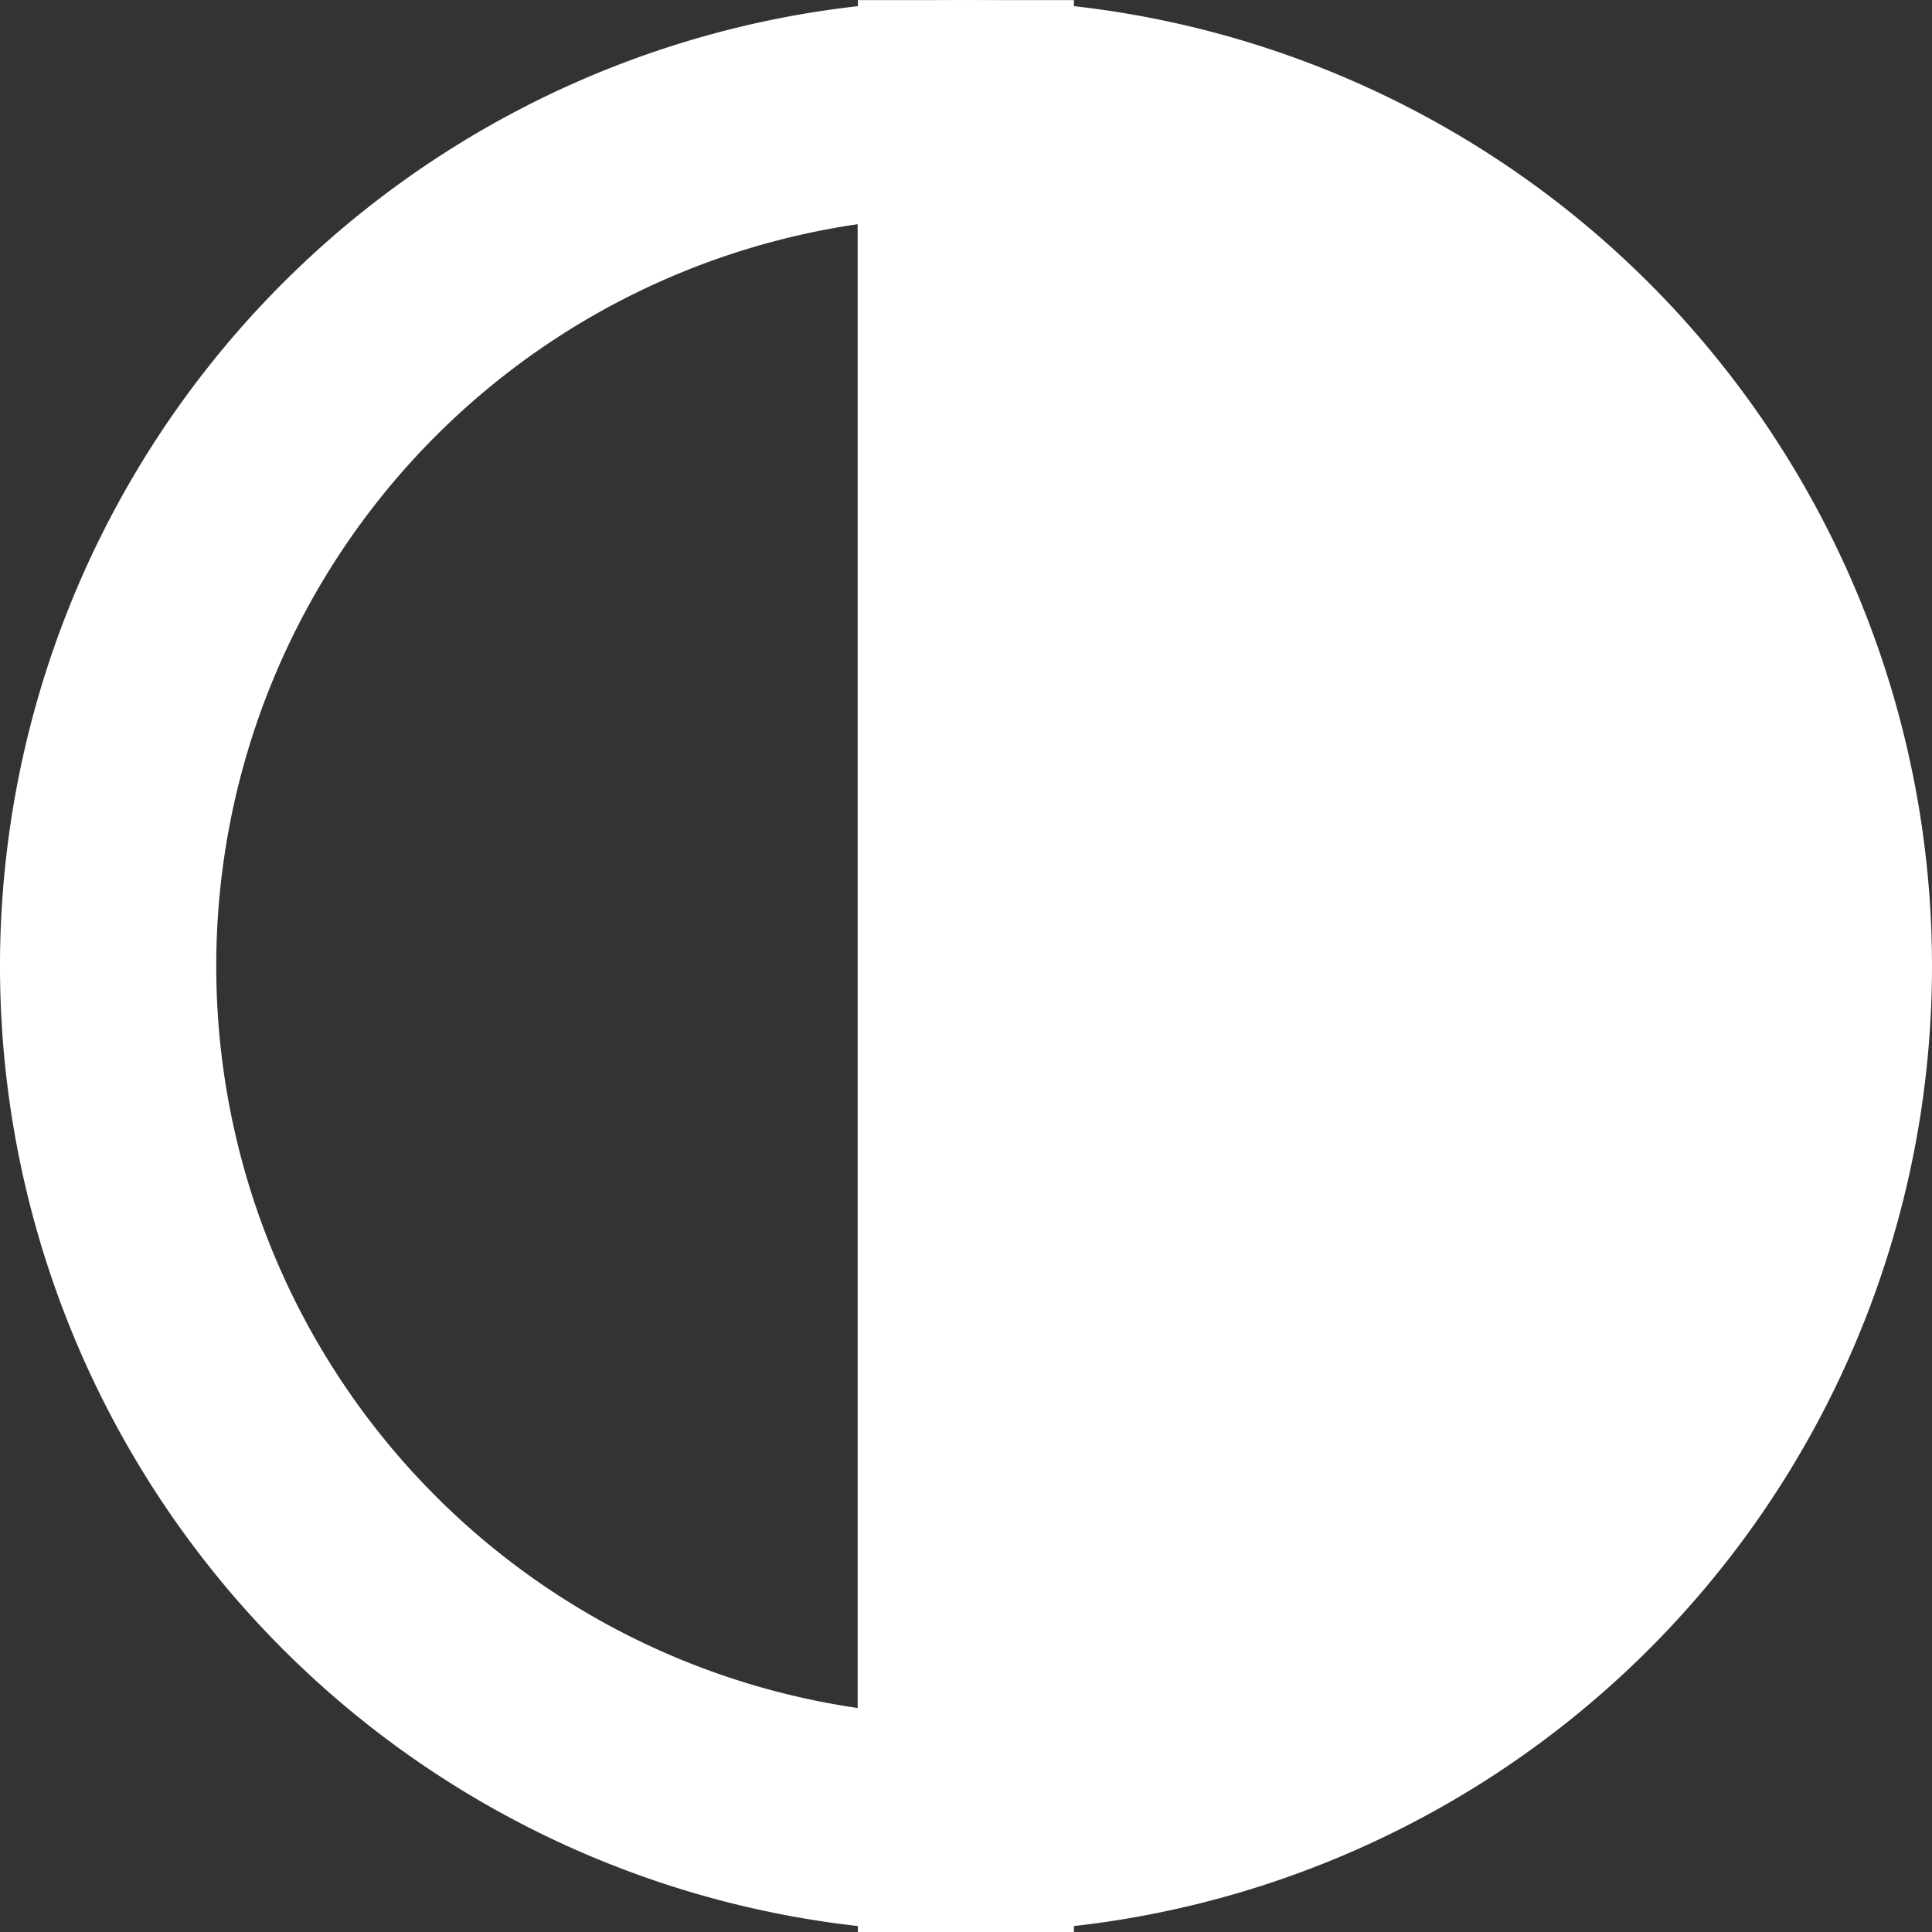
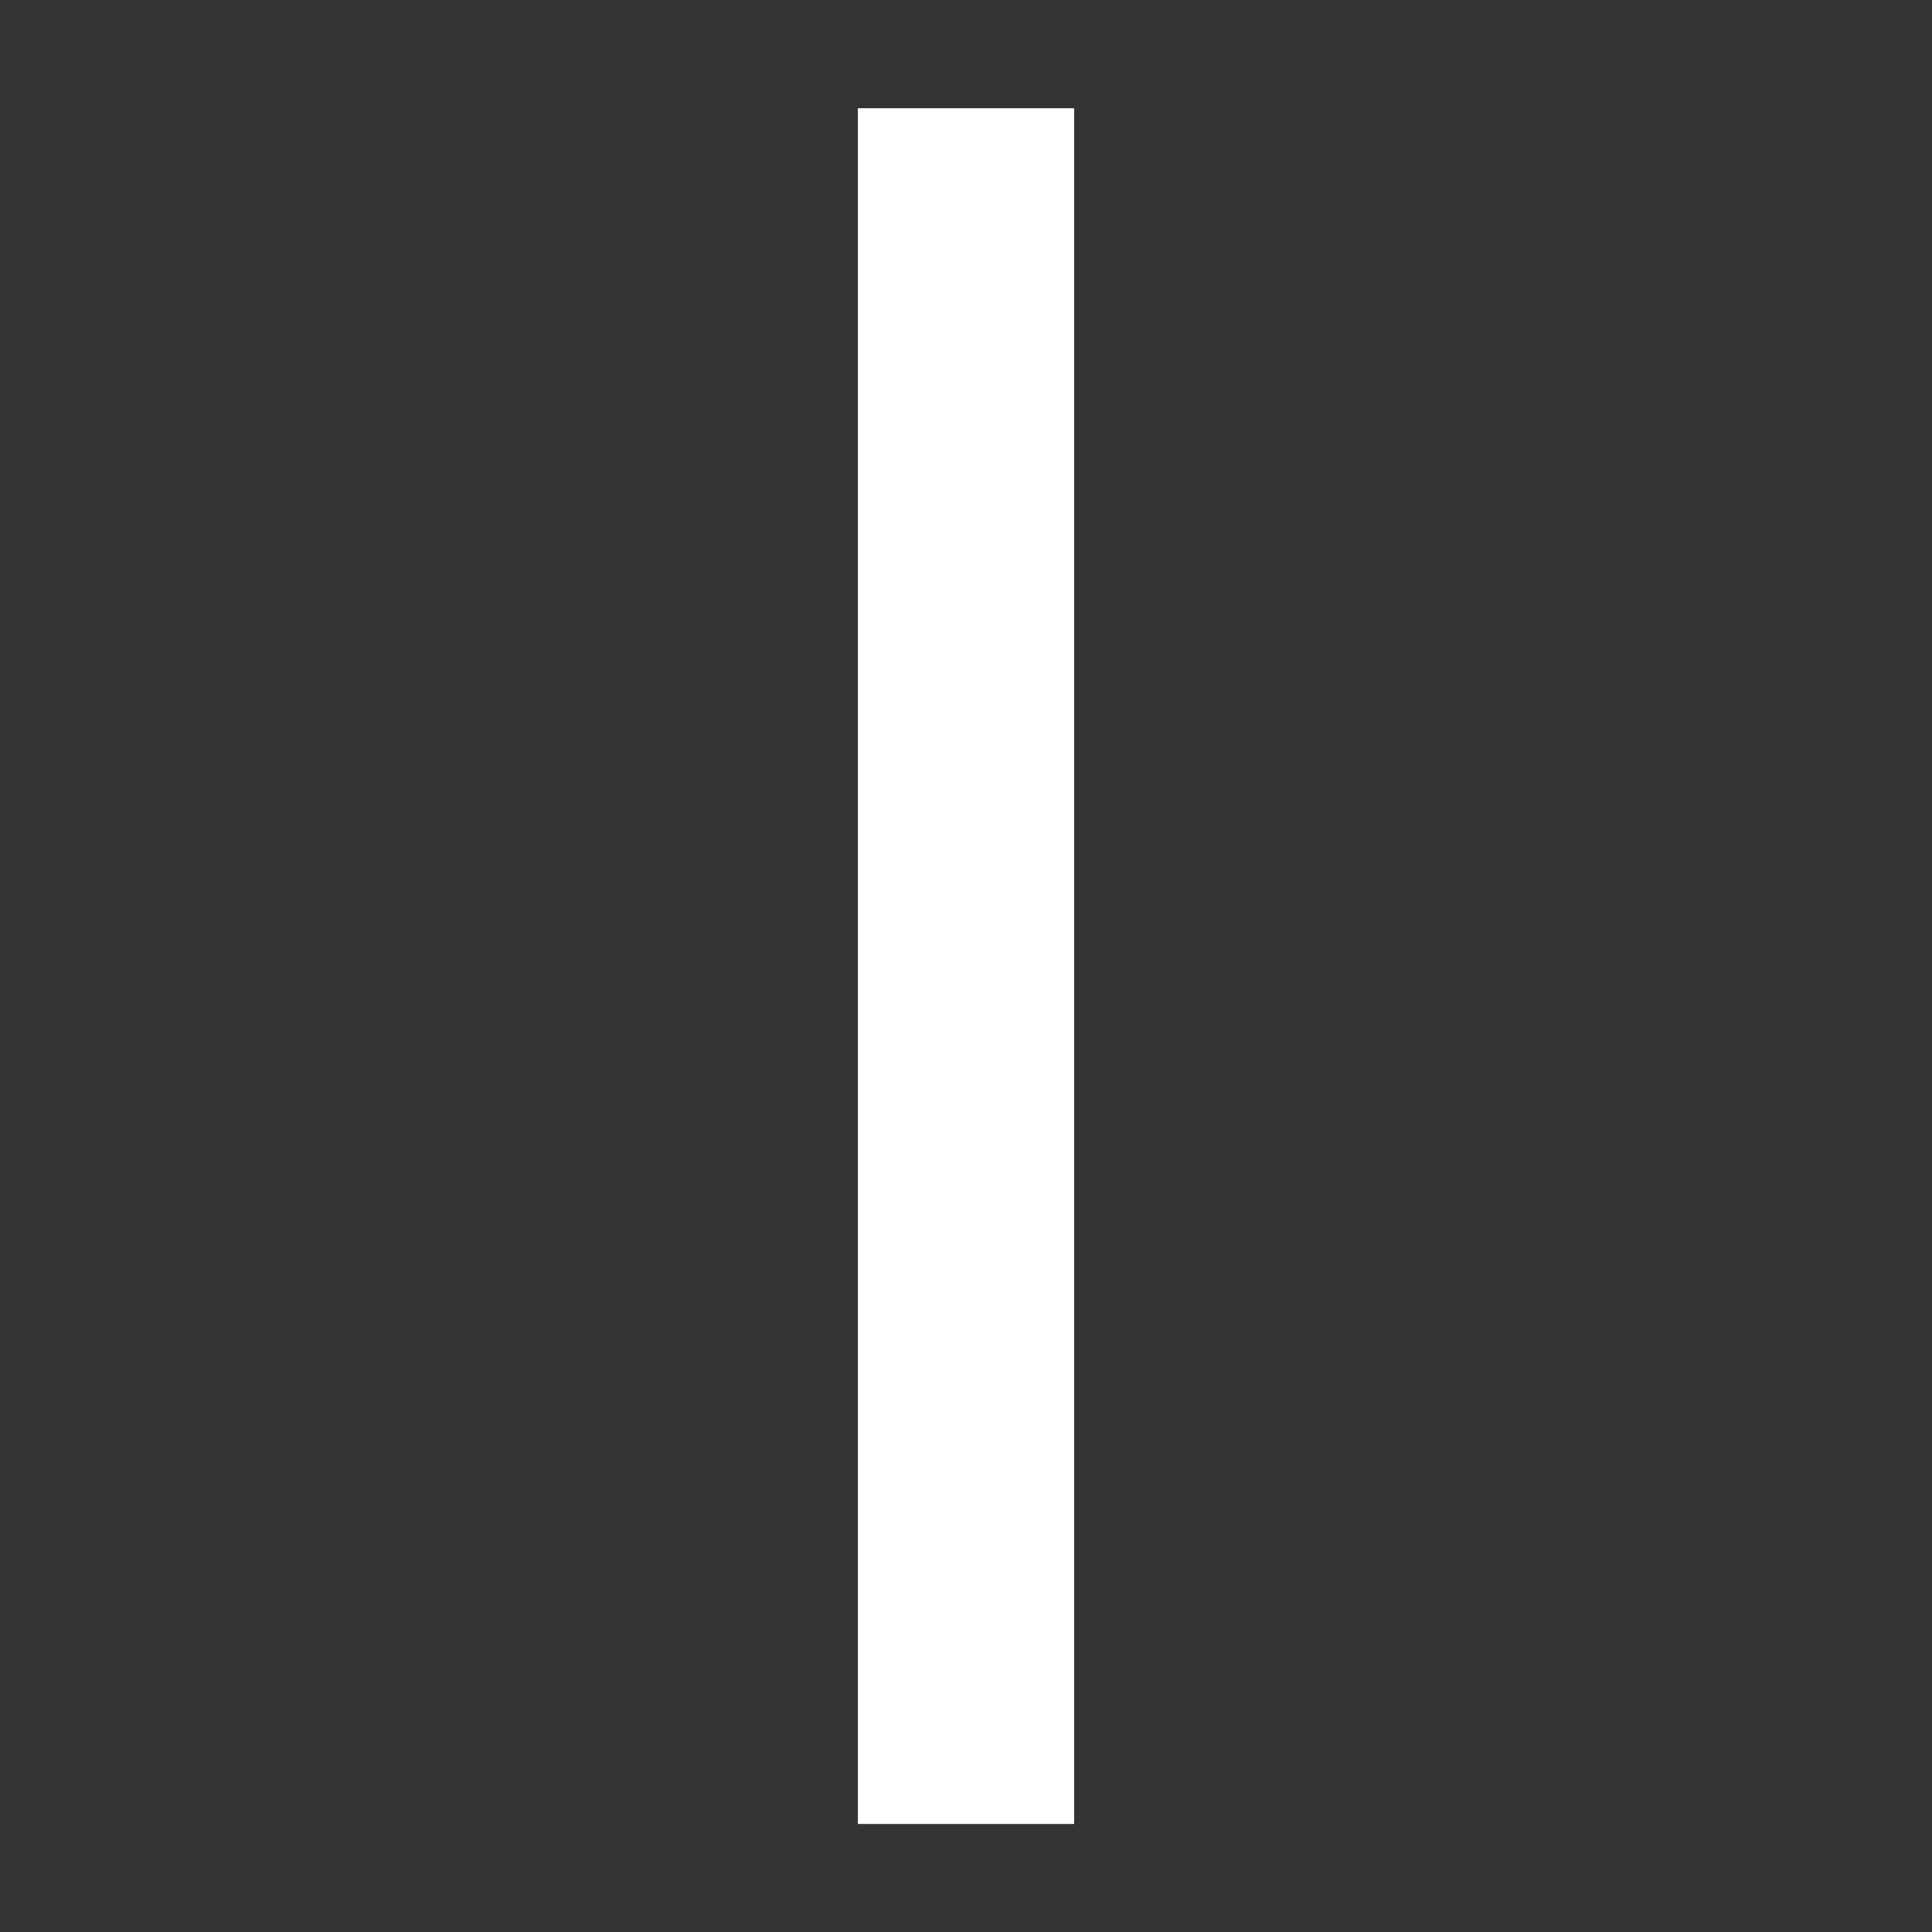
<svg xmlns="http://www.w3.org/2000/svg" width="17.868" height="17.868" viewBox="0 0 17.868 17.868">
  <rect x="0" y="0" width="17.868" height="17.868" fill="#333333" stroke="none" />
  <g id="Group_24" data-name="Group 24" transform="translate(-1639.61 -18.176)">
    <g id="Group_15" data-name="Group 15" transform="translate(1640.61 19.177)">
-       <path id="Path_8" data-name="Path 8" d="M.354,8.288a7.933,7.933,0,0,0,7.932,7.934V.354A7.933,7.933,0,0,0,.354,8.288Z" transform="translate(-0.354 -0.354)" fill="none" stroke="#fff" stroke-miterlimit="10" stroke-width="2" />
-       <path id="Path_10" data-name="Path 10" d="M18.675.354h0V16.222h0a7.934,7.934,0,1,0,0-15.868Z" transform="translate(-10.741 -0.354)" fill="#fff" stroke="#fff" stroke-miterlimit="10" stroke-width="2" />
+       <path id="Path_10" data-name="Path 10" d="M18.675.354h0V16.222h0Z" transform="translate(-10.741 -0.354)" fill="#fff" stroke="#fff" stroke-miterlimit="10" stroke-width="2" />
    </g>
  </g>
</svg>